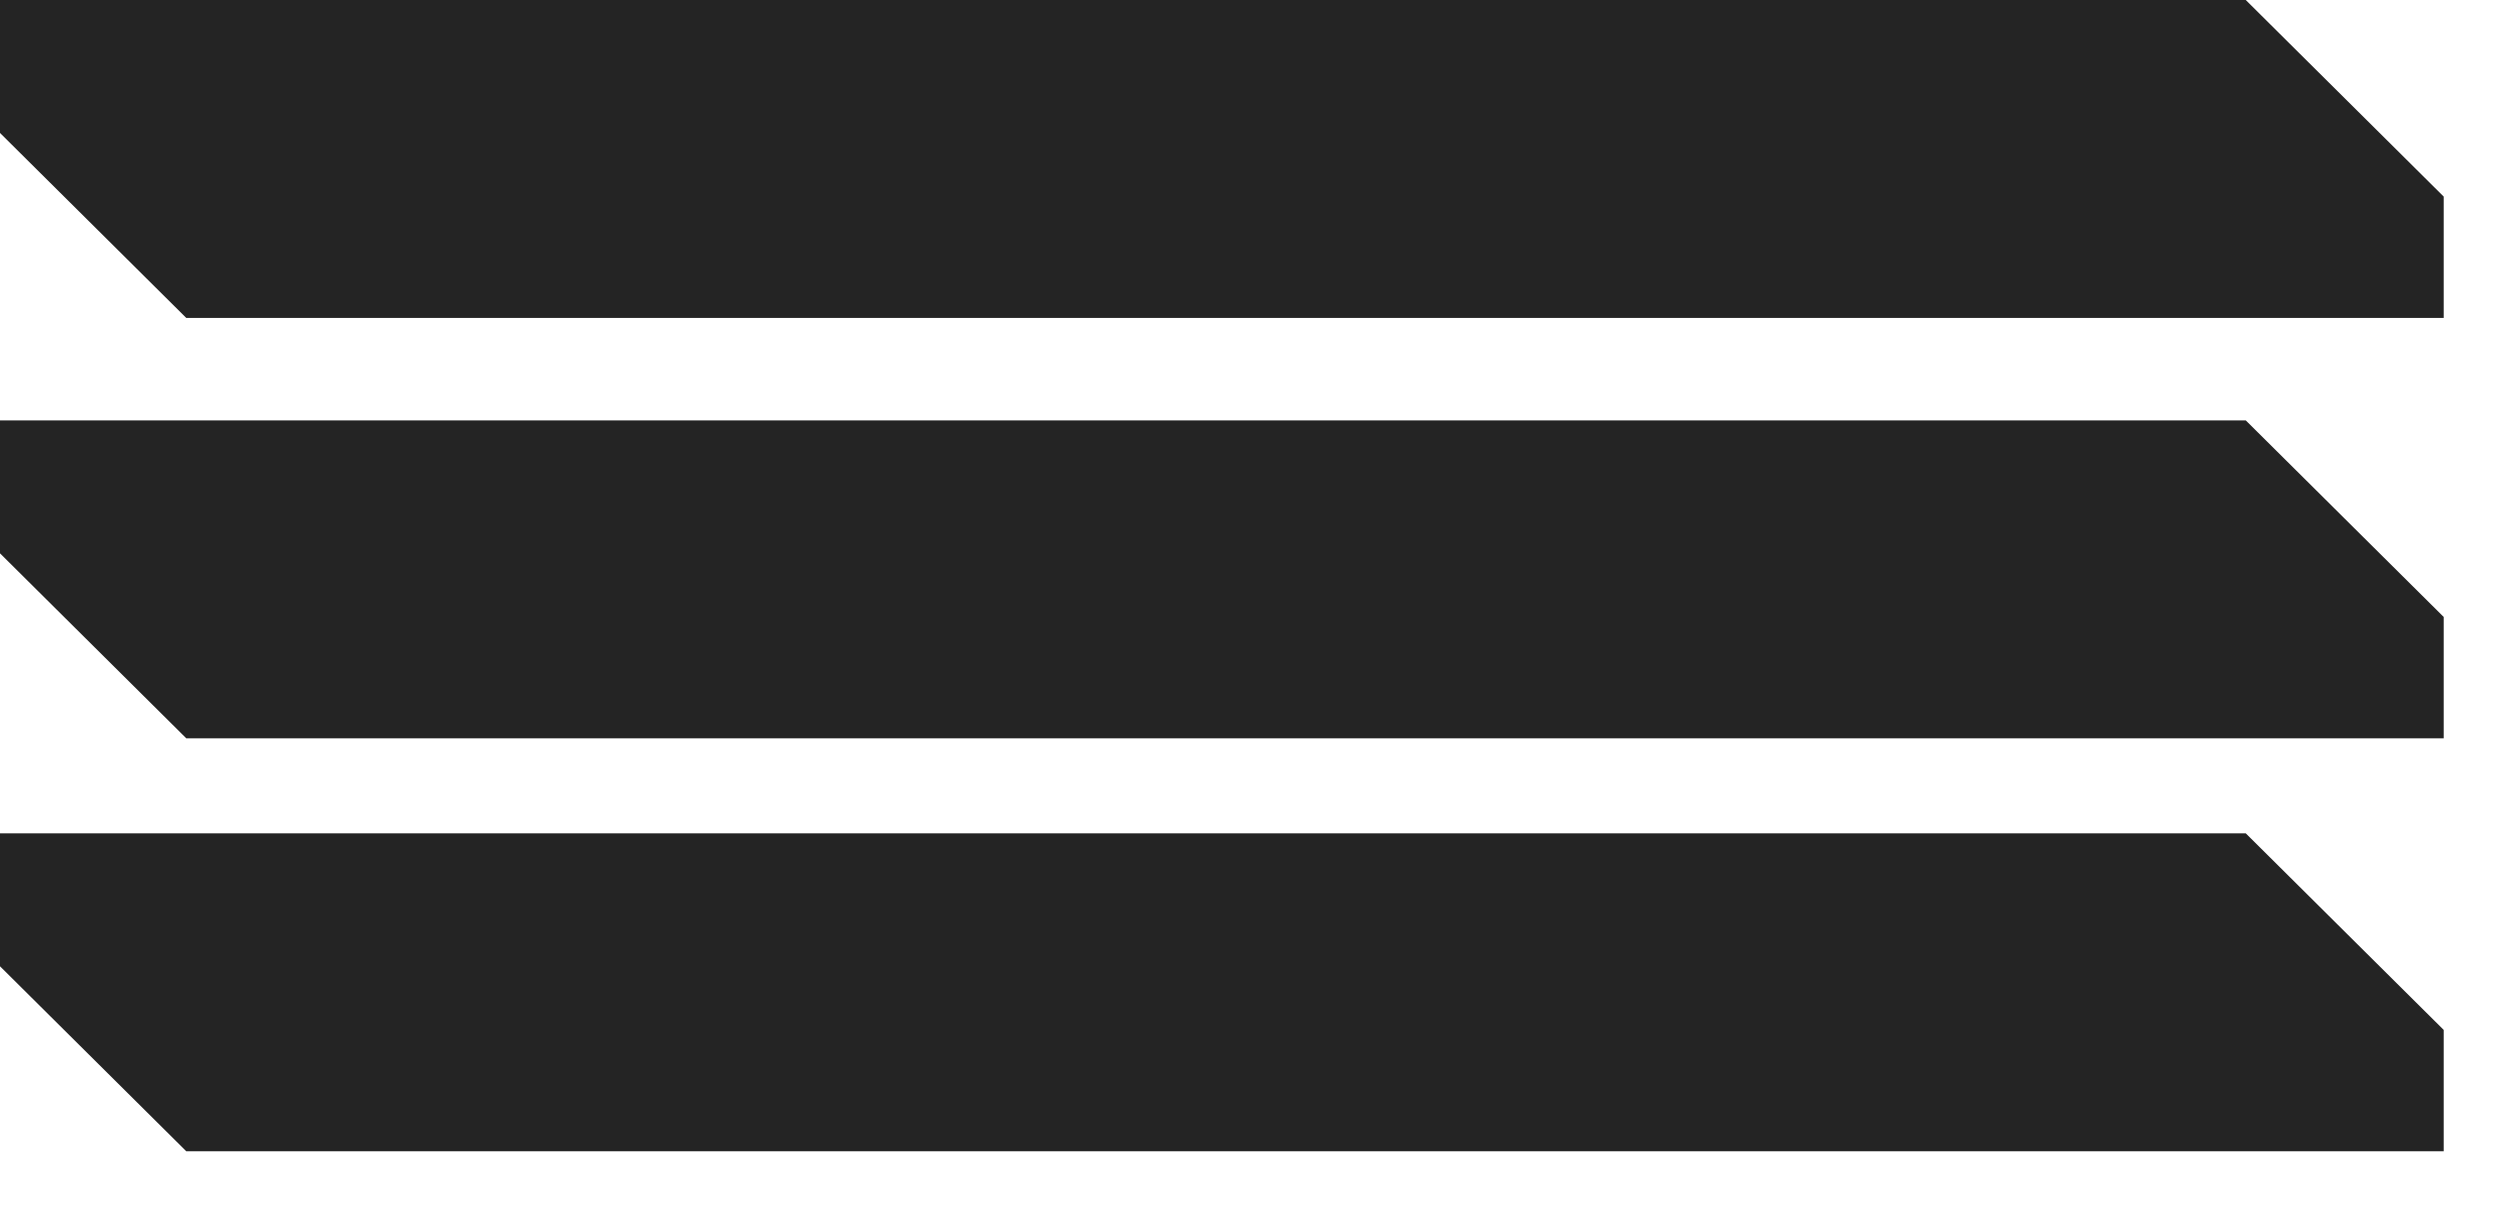
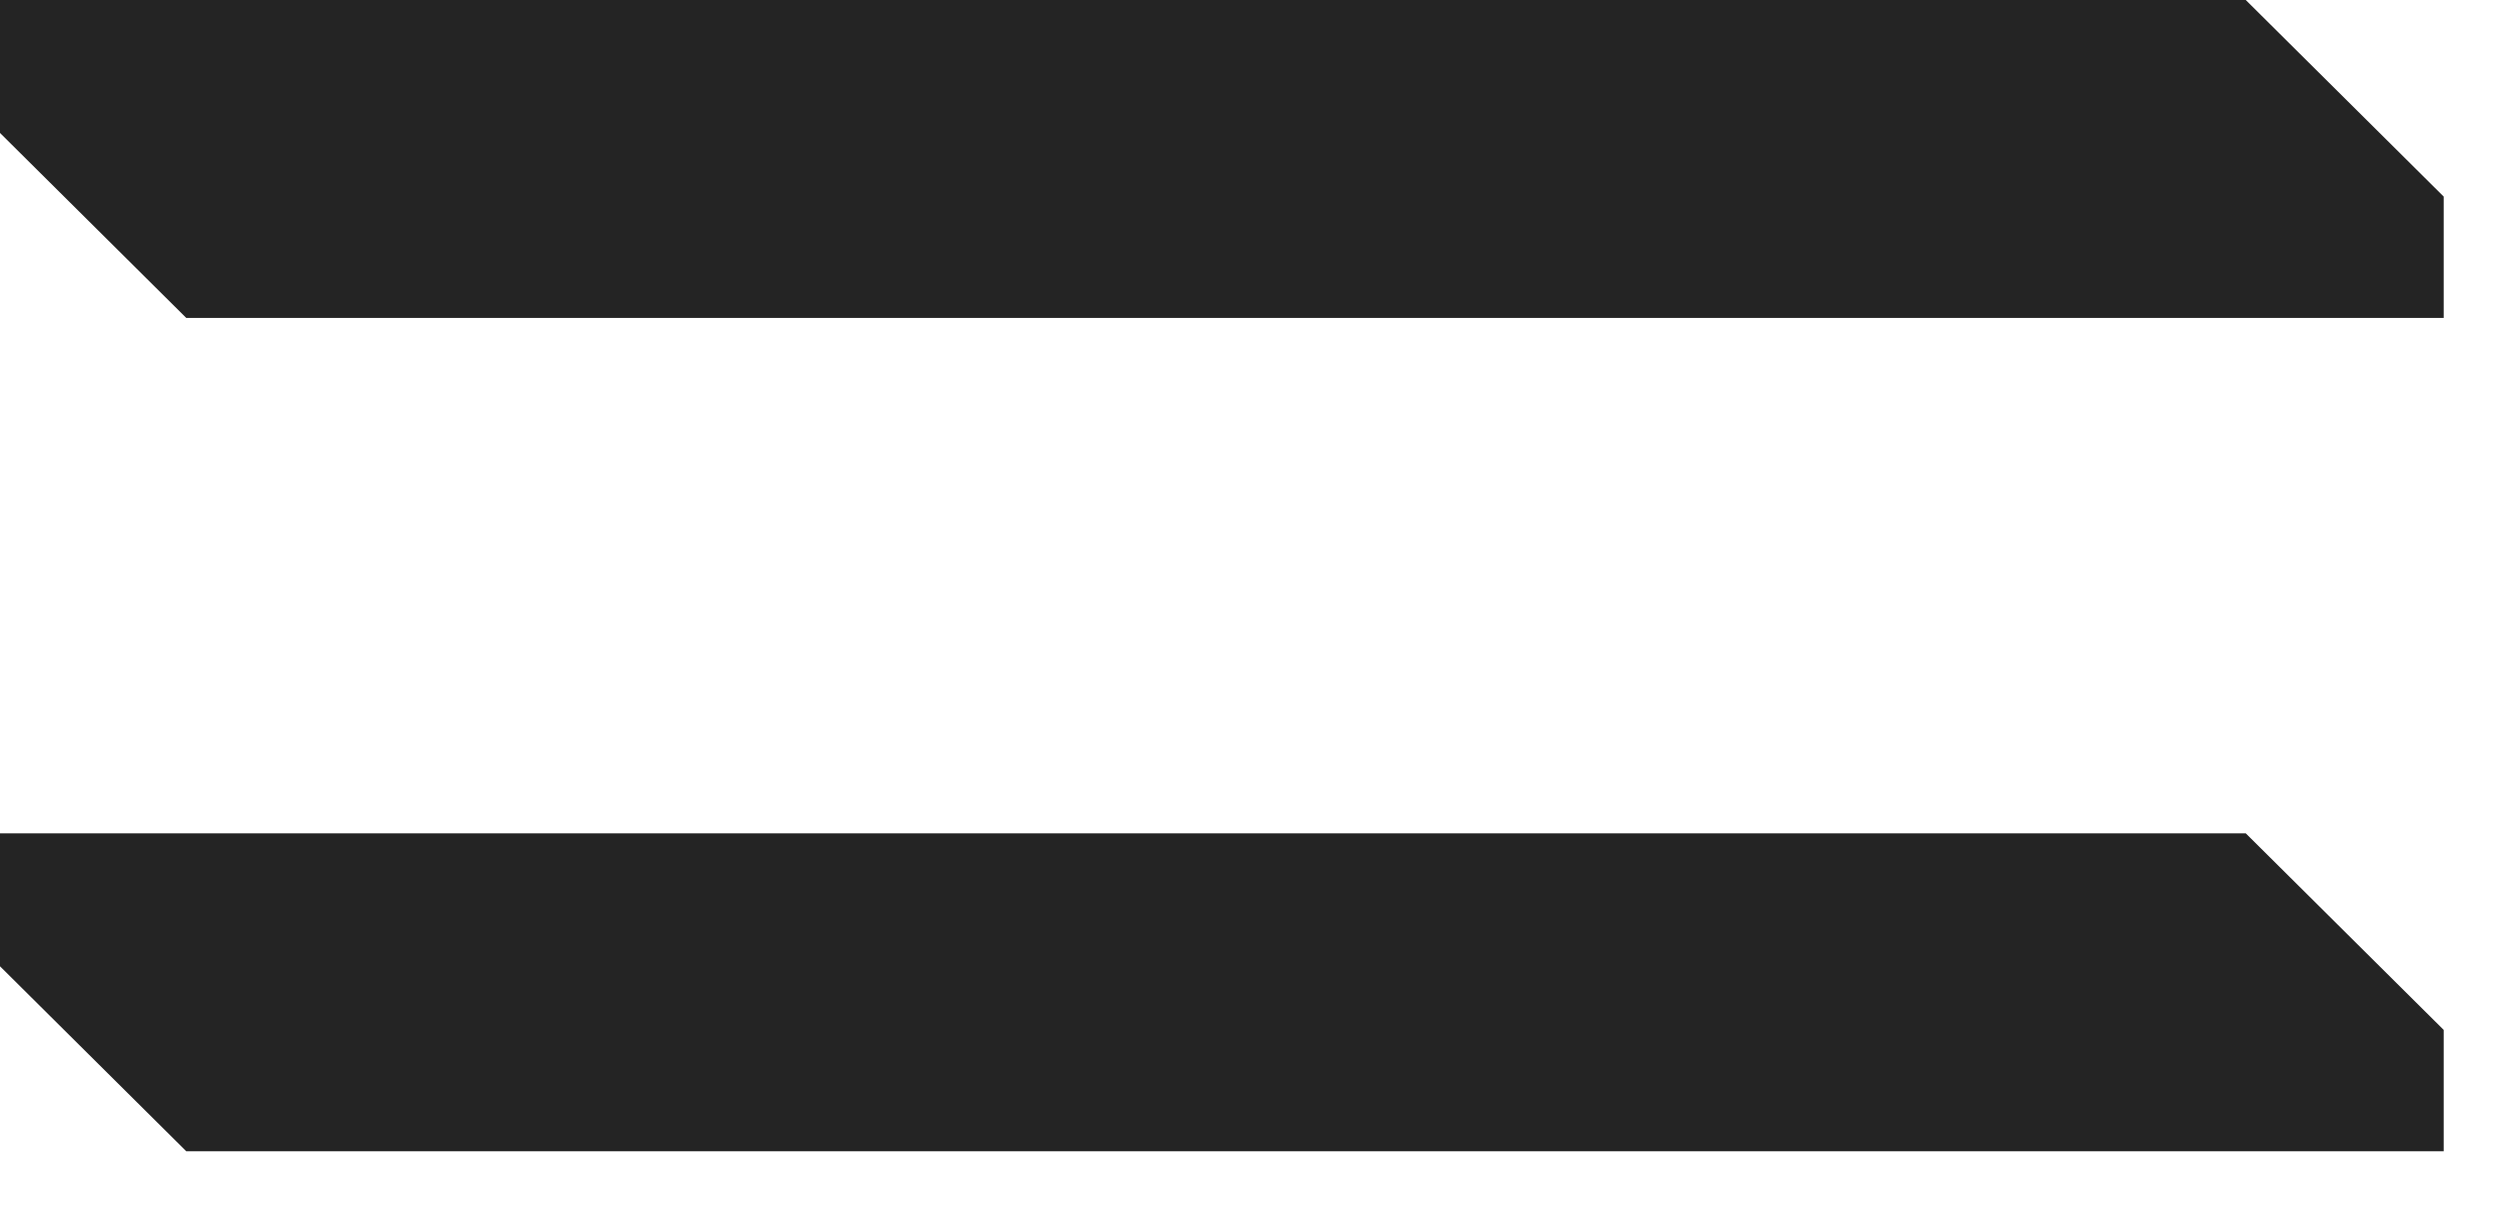
<svg xmlns="http://www.w3.org/2000/svg" width="33" height="16" viewBox="0 0 33 16" fill="none">
  <path d="M-1.47955e-07 1.755L0 0L29.644 2.49882e-06L32.257 2.595L32.257 4.197L29.644 4.197L2.459 4.197L-1.47955e-07 1.755Z" fill="#242424" />
-   <path d="M-1.47955e-07 7.304L0 5.549L29.644 5.549L32.257 8.144L32.257 9.746L29.644 9.746L2.459 9.746L-1.47955e-07 7.304Z" fill="#242424" />
  <path d="M-1.47955e-07 12.755L0 11L29.644 11L32.257 13.595L32.257 15.197L29.644 15.197L2.459 15.197L-1.47955e-07 12.755Z" fill="#242424" />
</svg>